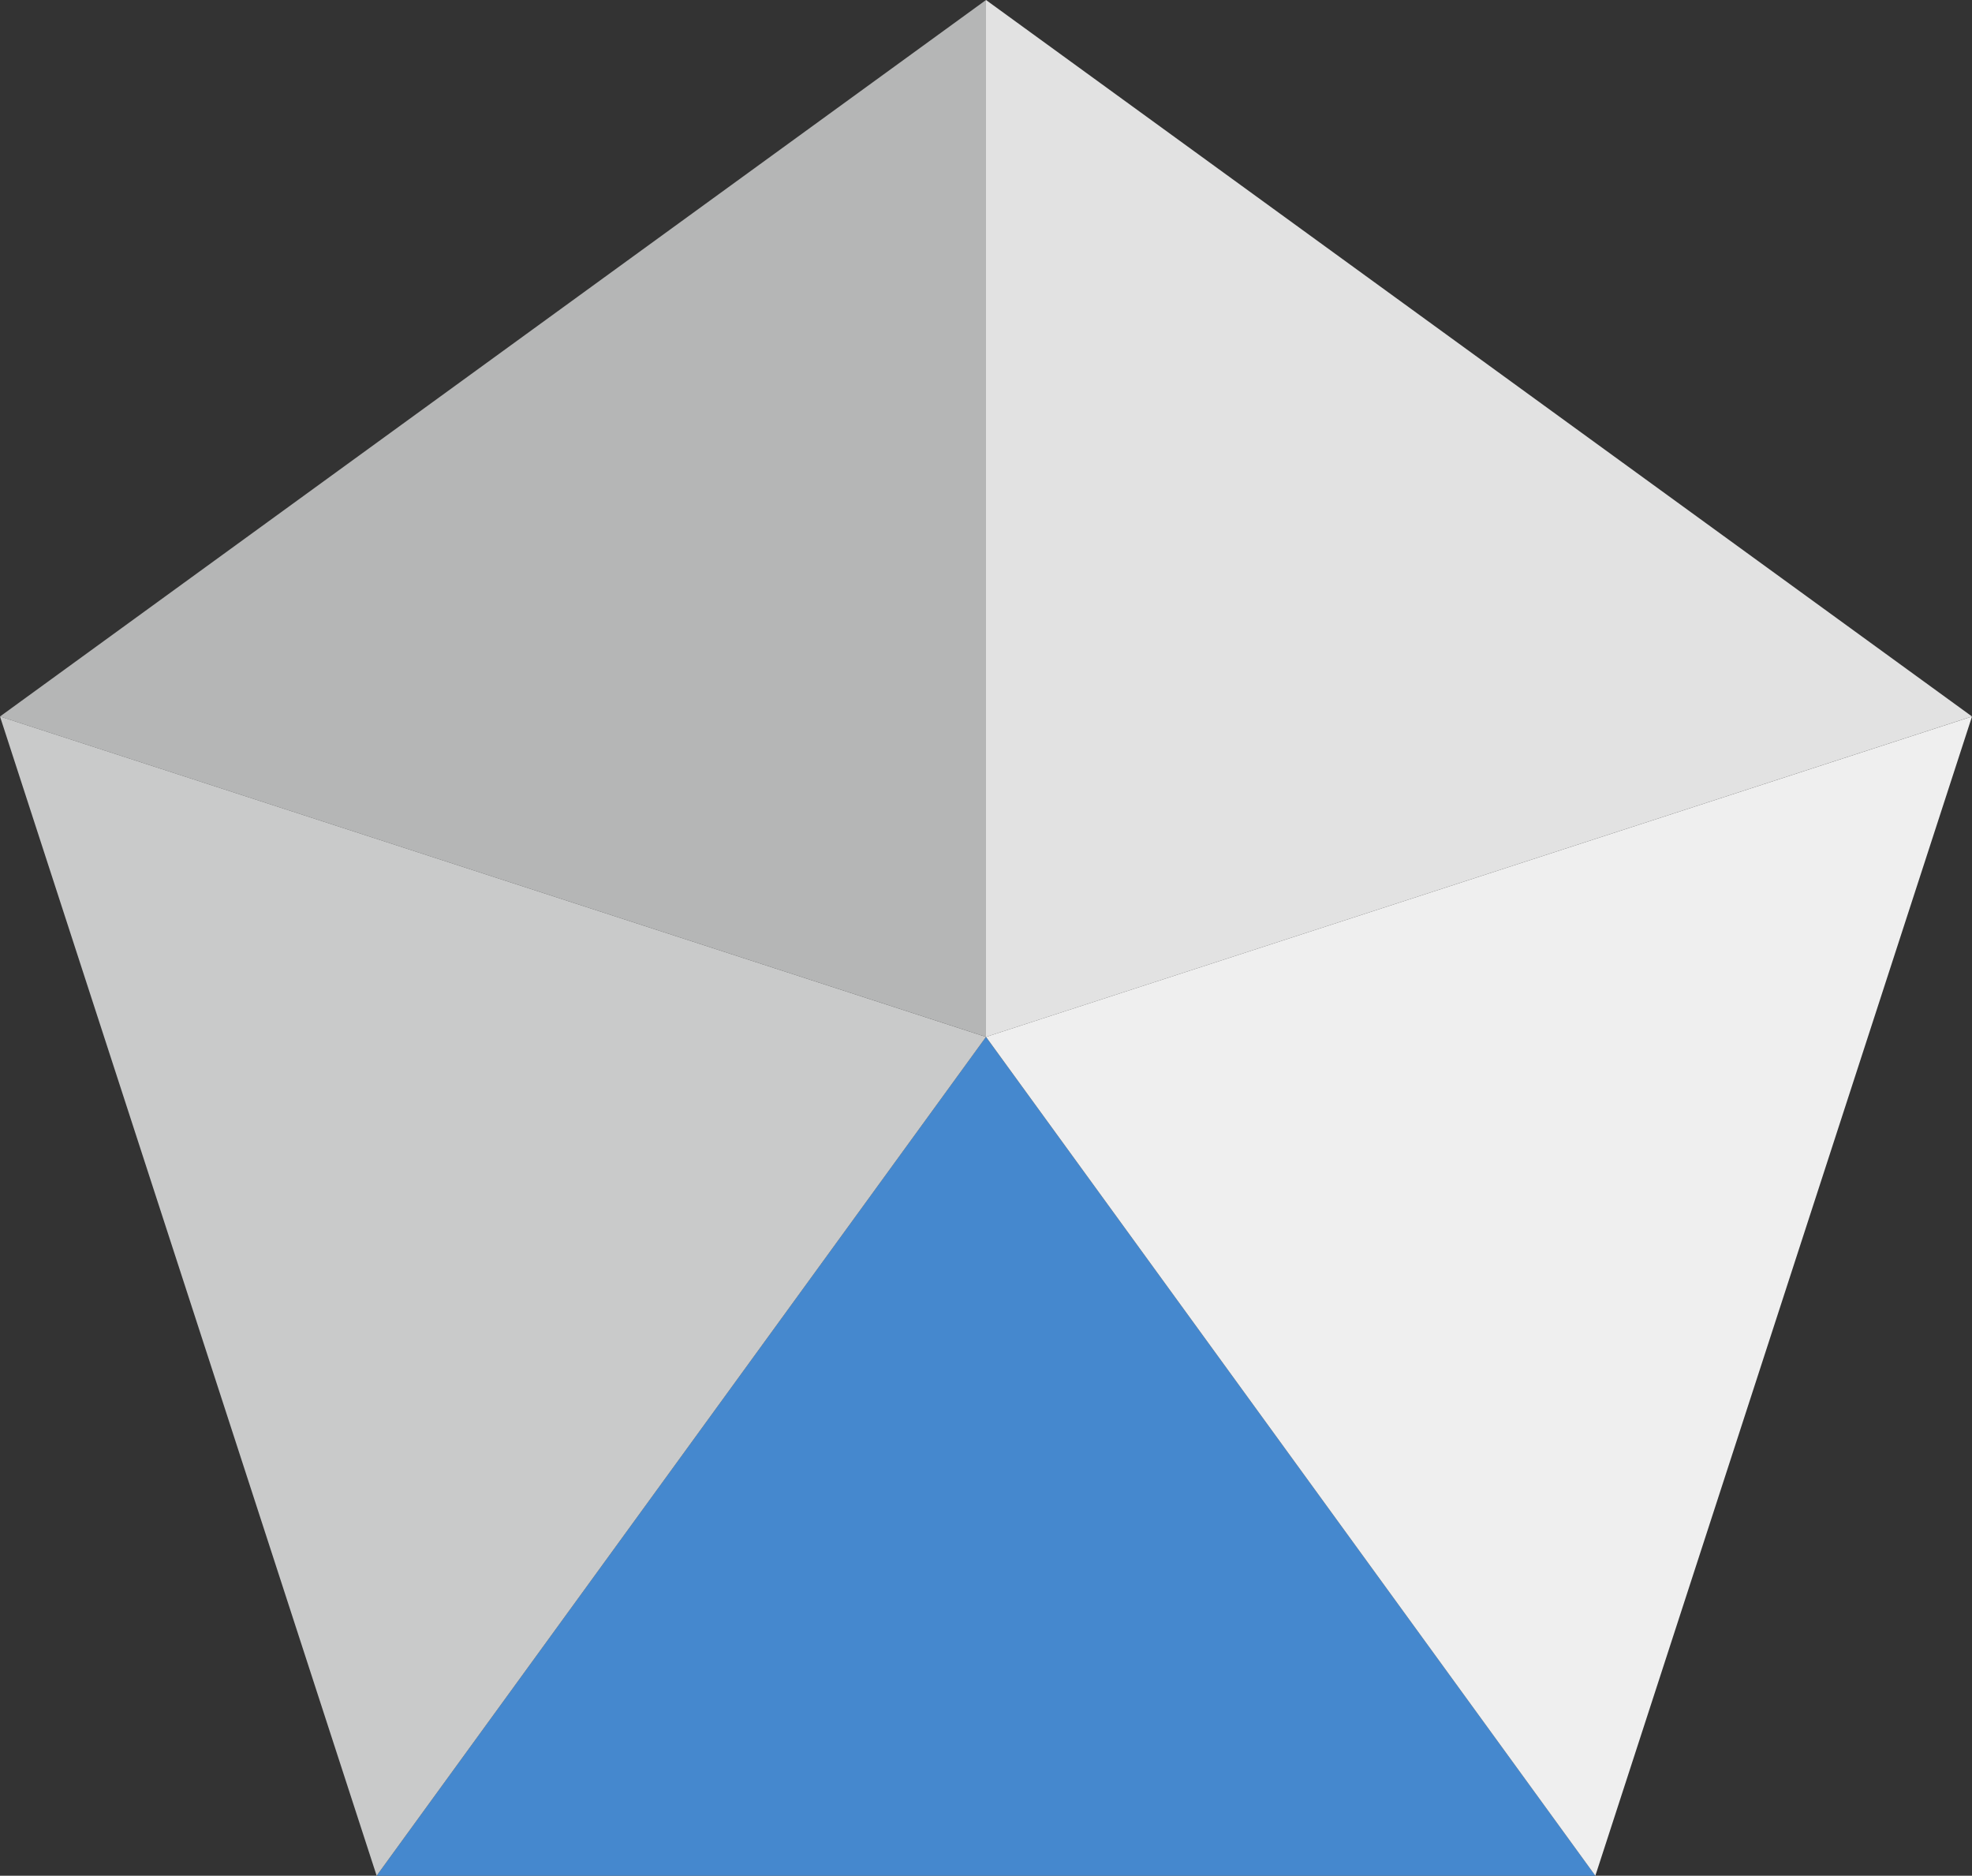
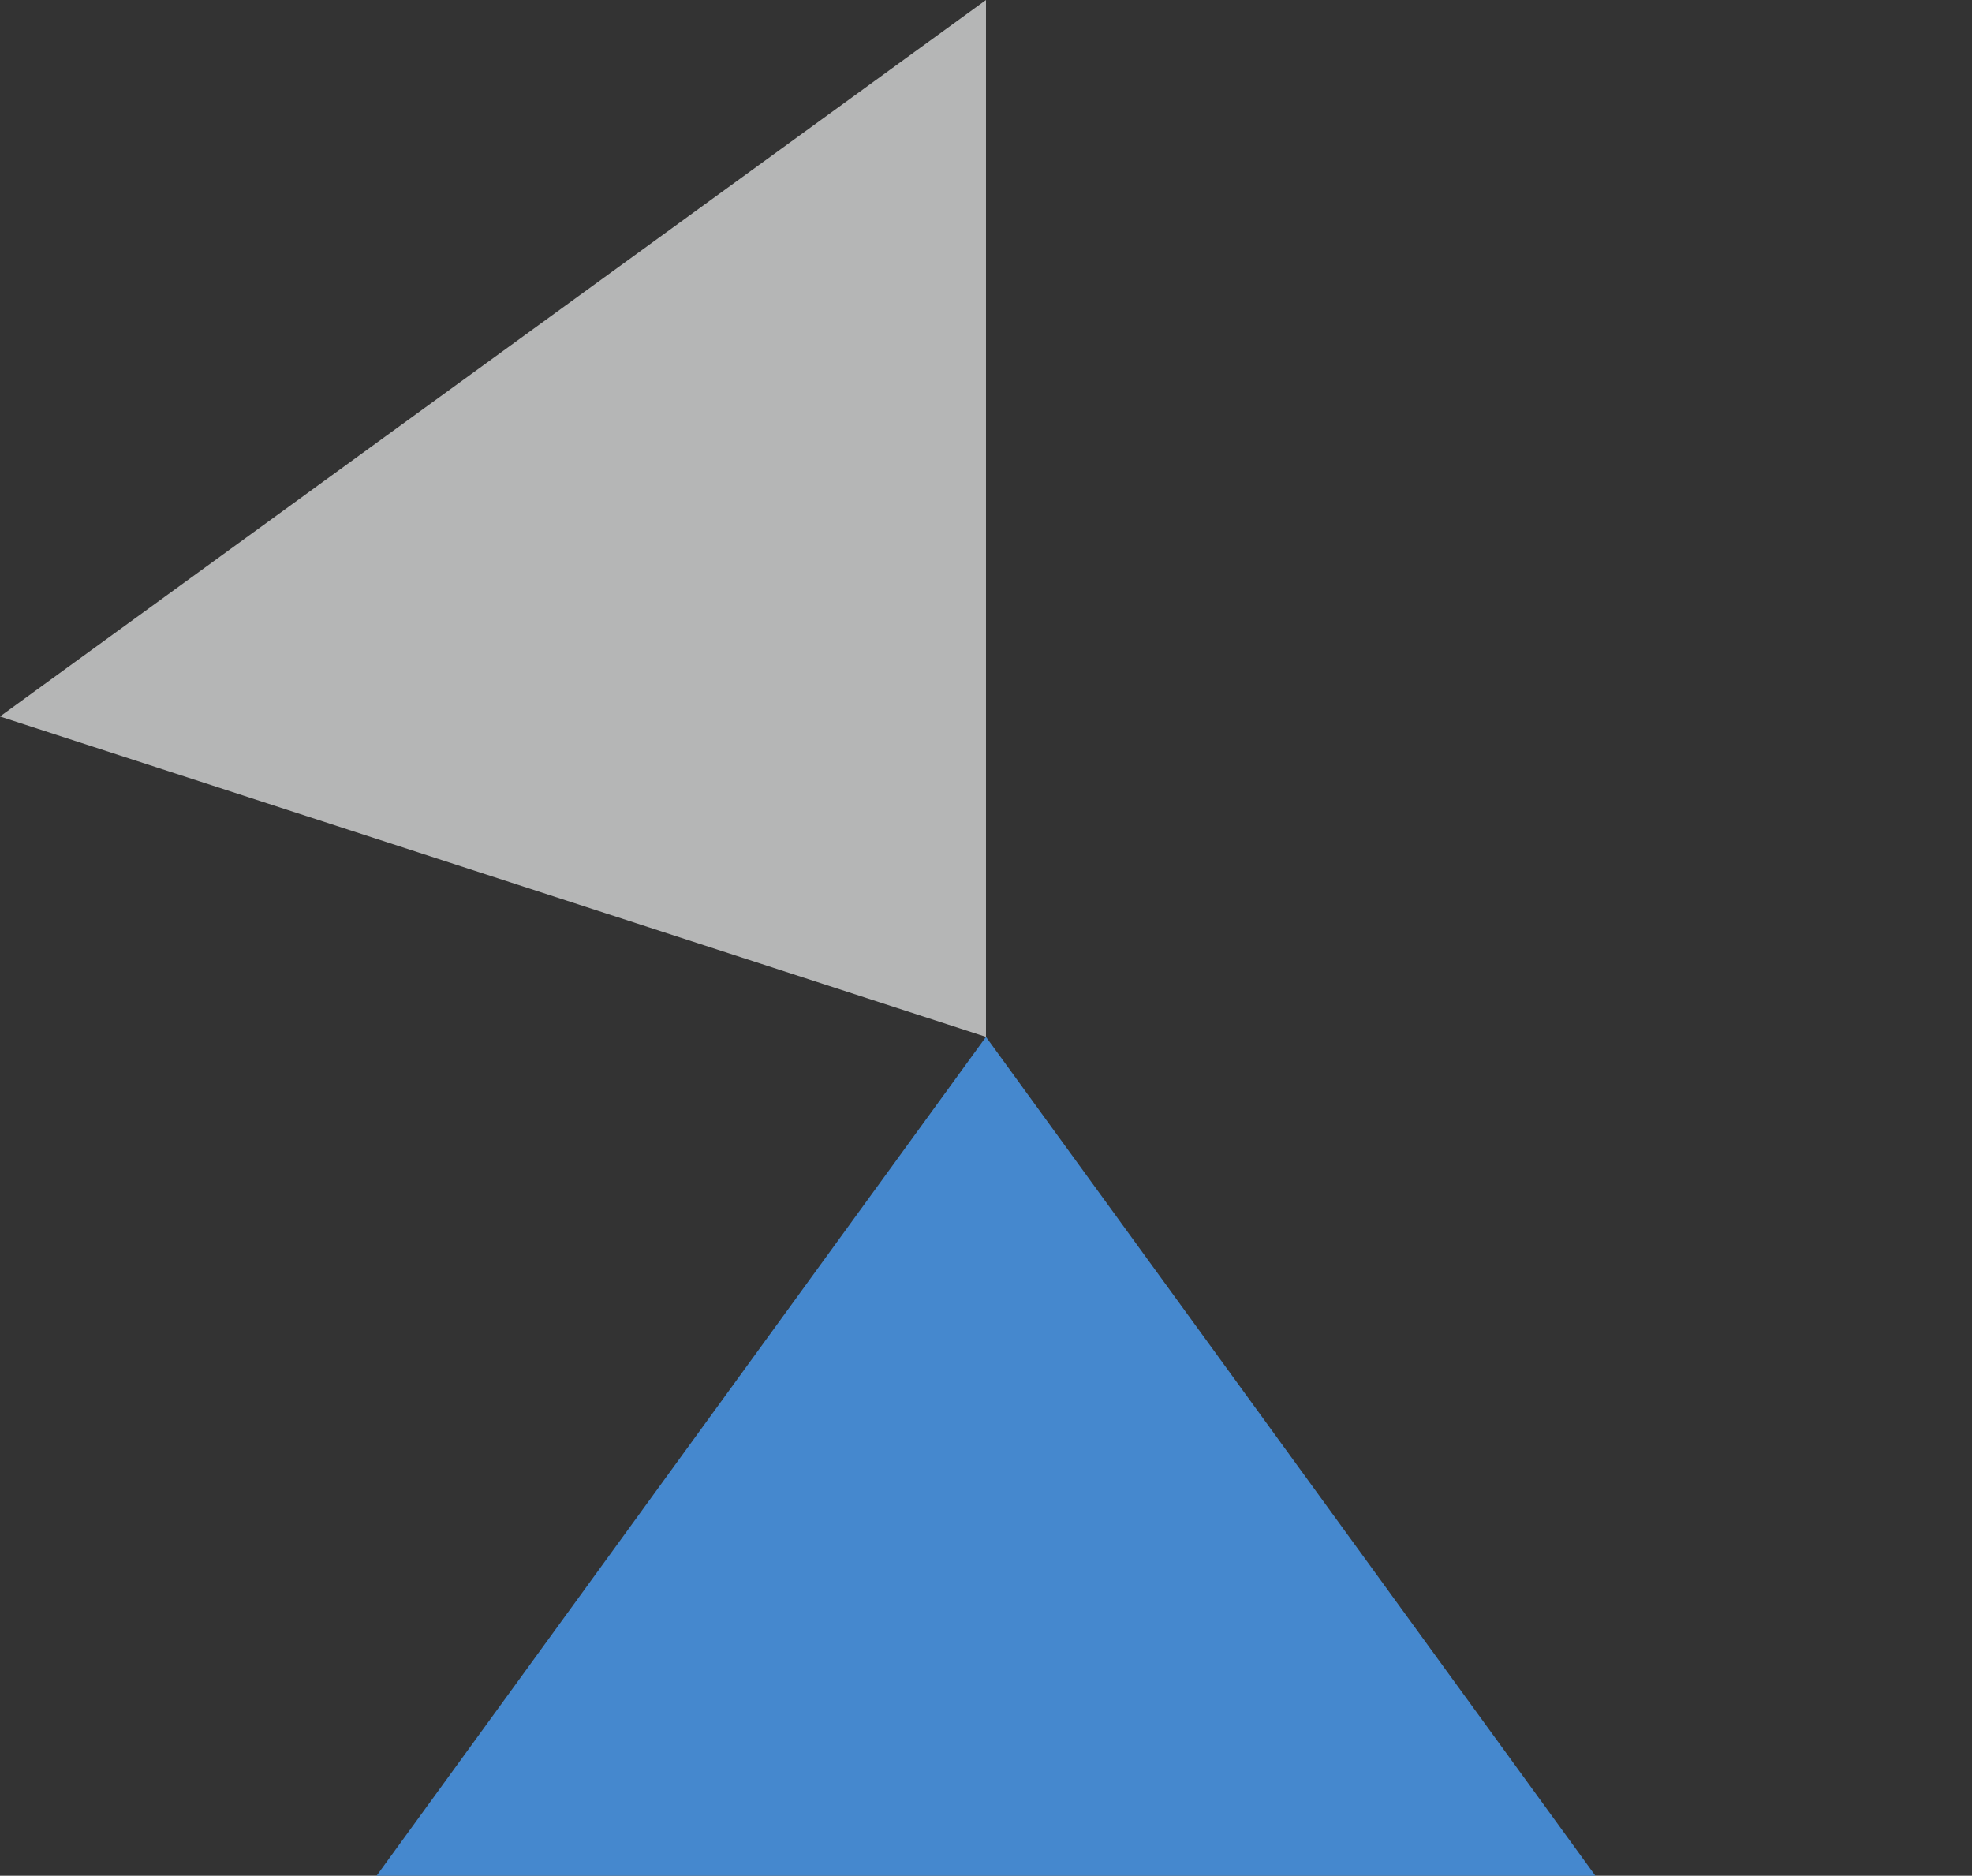
<svg xmlns="http://www.w3.org/2000/svg" width="319.185" height="303.565" viewBox="0 0 319.185 303.565">
  <rect x="0" y="0" width="319.185" height="303.565" fill="#333333" stroke="none" />
  <defs>
    <clipPath id="clip-path">
      <rect id="長方形_30705" data-name="長方形 30705" width="197.268" height="135.759" fill="#4588ce" />
    </clipPath>
  </defs>
  <g id="_3_5_Key_Competencies" data-name="3/5 Key Competencies" transform="translate(0 0)">
    <path id="パス_54622" data-name="パス 54622" d="M0,115.955l159.592,51.85V0Z" transform="translate(0 0.001)" fill="#b5b6b6" />
-     <path id="パス_54623" data-name="パス 54623" d="M115.9,0V167.809l159.592-51.856Z" transform="translate(43.692 0)" fill="#e2e2e2" />
    <g id="グループ_62076" data-name="グループ 62076" transform="translate(60.959 167.806)" style="mix-blend-mode: multiply;isolation: isolate">
      <g id="グループ_62075" data-name="グループ 62075" transform="translate(0 0)">
        <g id="グループ_62074" data-name="グループ 62074" clip-path="url(#clip-path)">
          <path id="パス_54624" data-name="パス 54624" d="M142.9,121.867,44.27,257.623H241.535v0L142.9,121.867Z" transform="translate(-44.27 -121.864)" fill="#4588ce" />
        </g>
      </g>
    </g>
-     <path id="パス_54625" data-name="パス 54625" d="M115.9,136.06l98.629,135.758L275.493,84.211Z" transform="translate(43.693 31.746)" fill="#efefef" />
-     <path id="パス_54626" data-name="パス 54626" d="M60.962,271.815l98.629-135.751L0,84.207Z" transform="translate(0 31.745)" fill="#c9caca" />
  </g>
</svg>